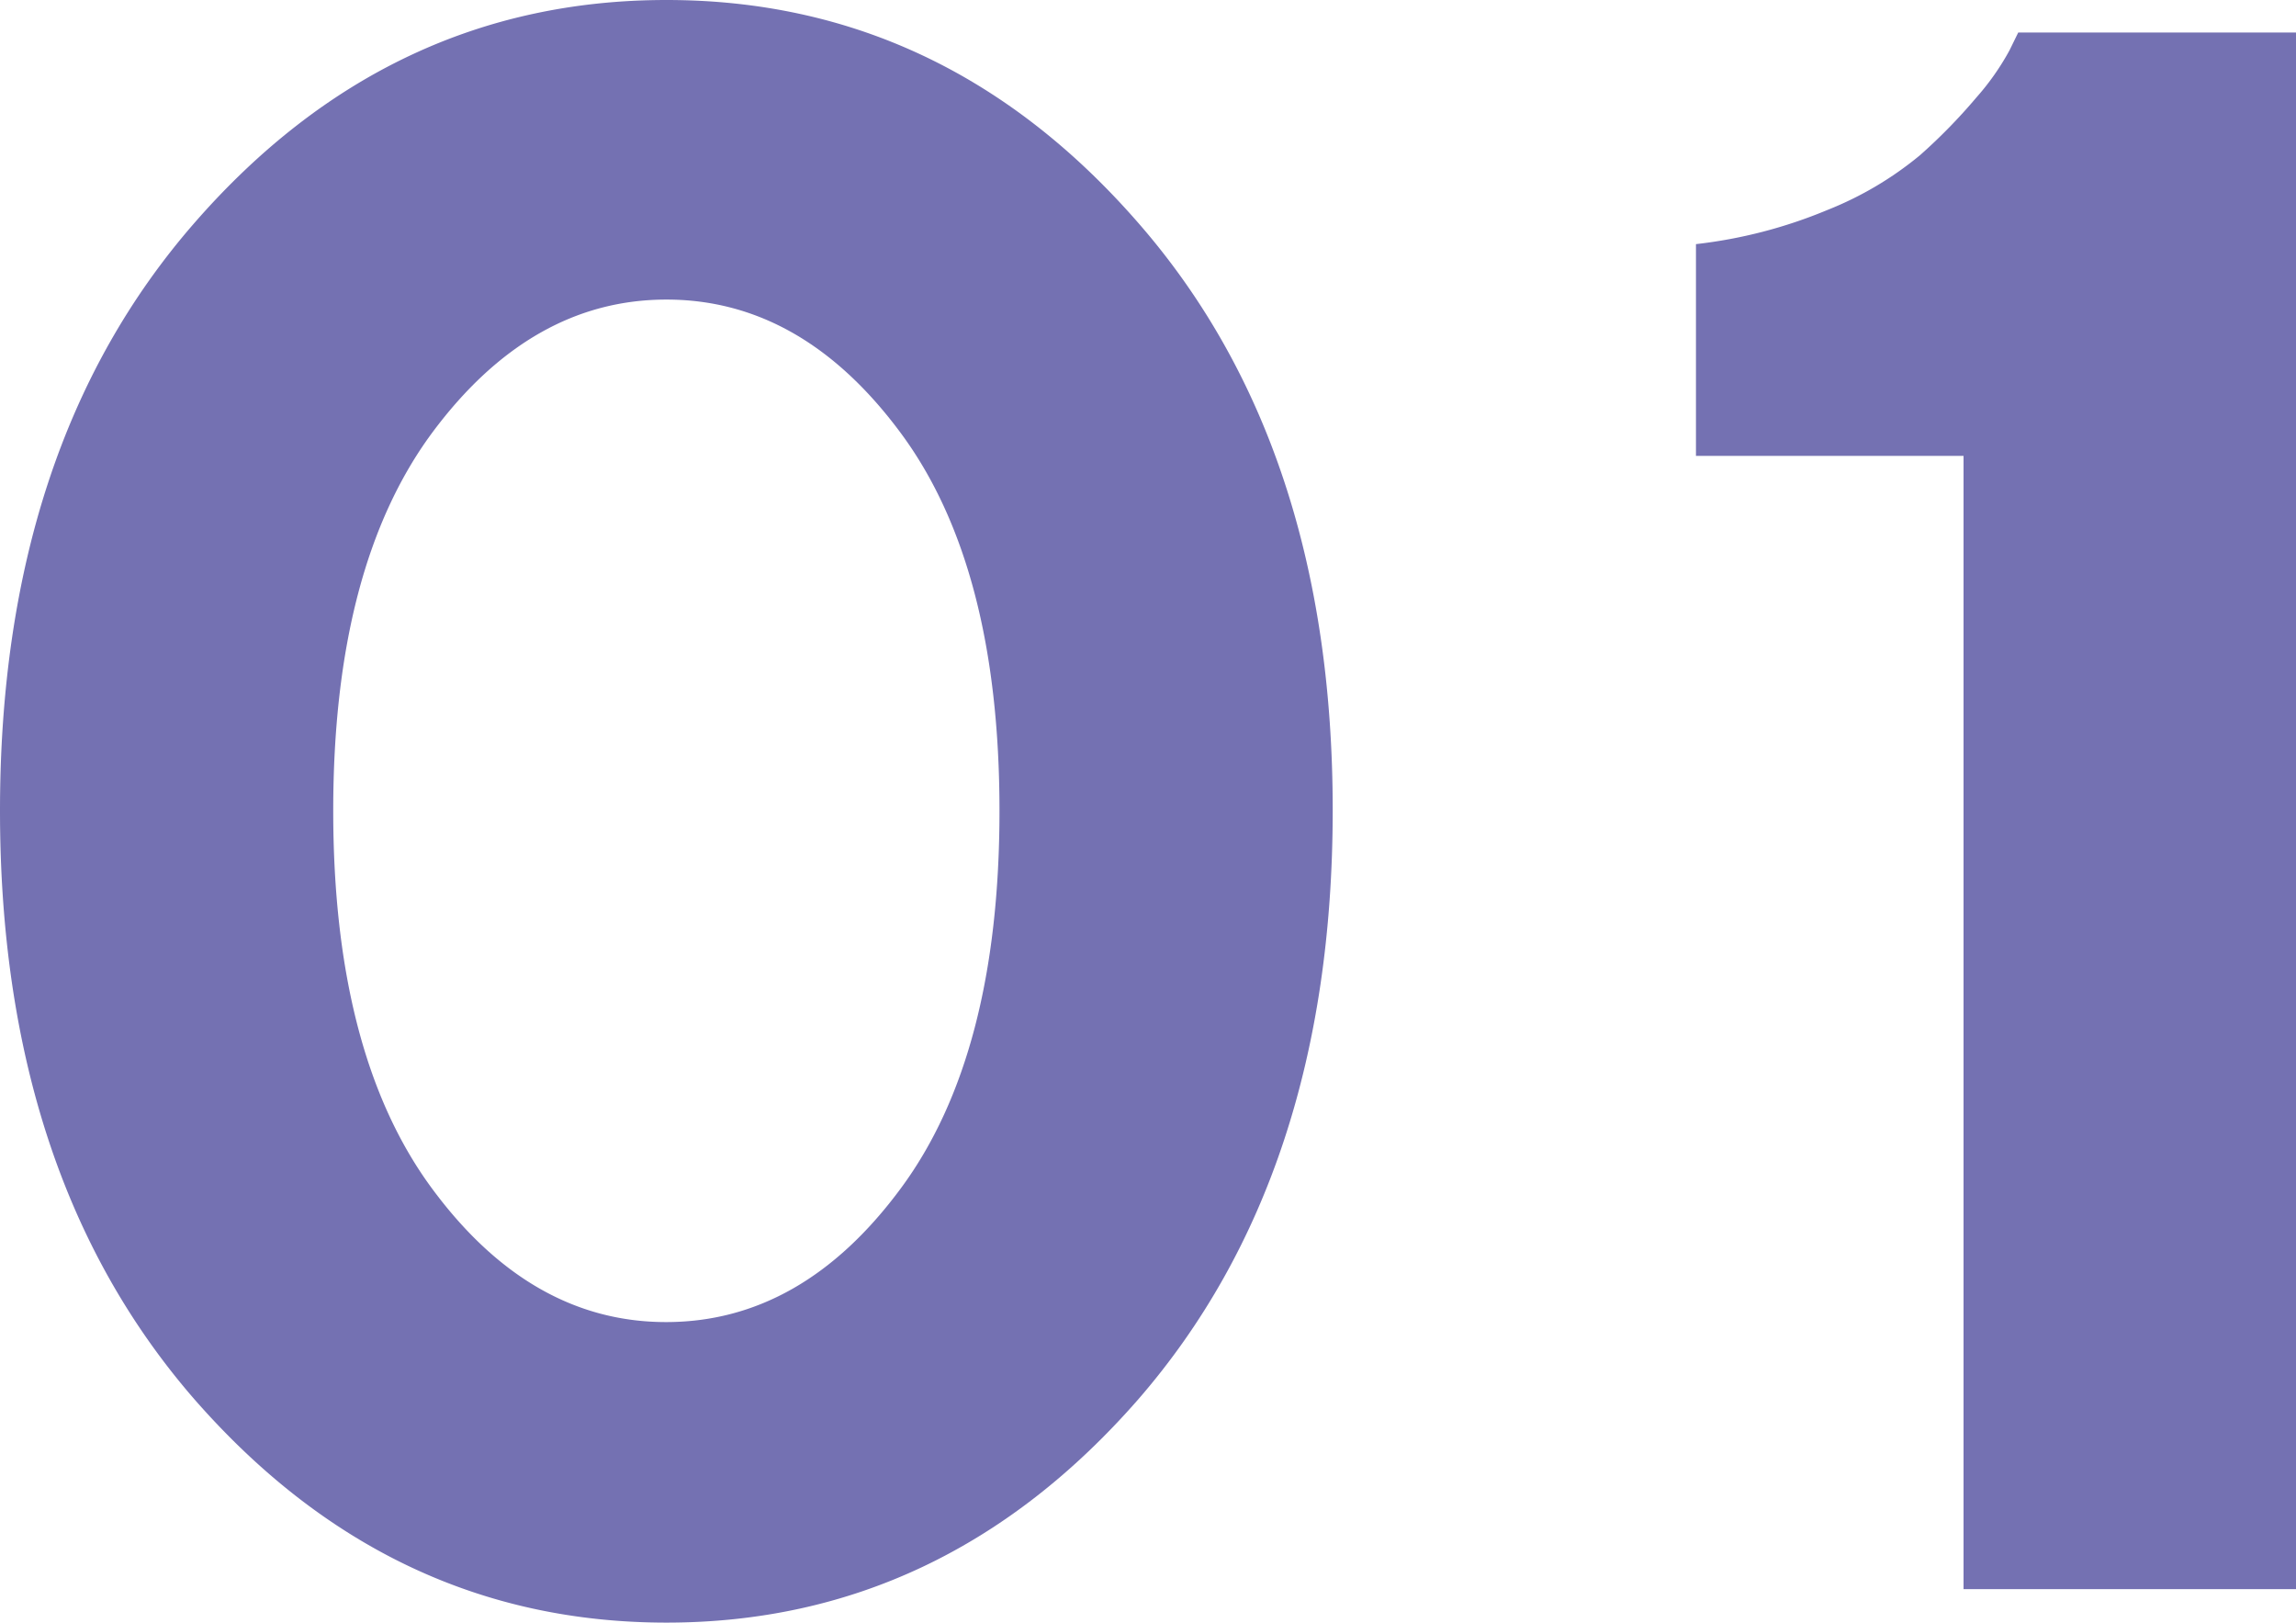
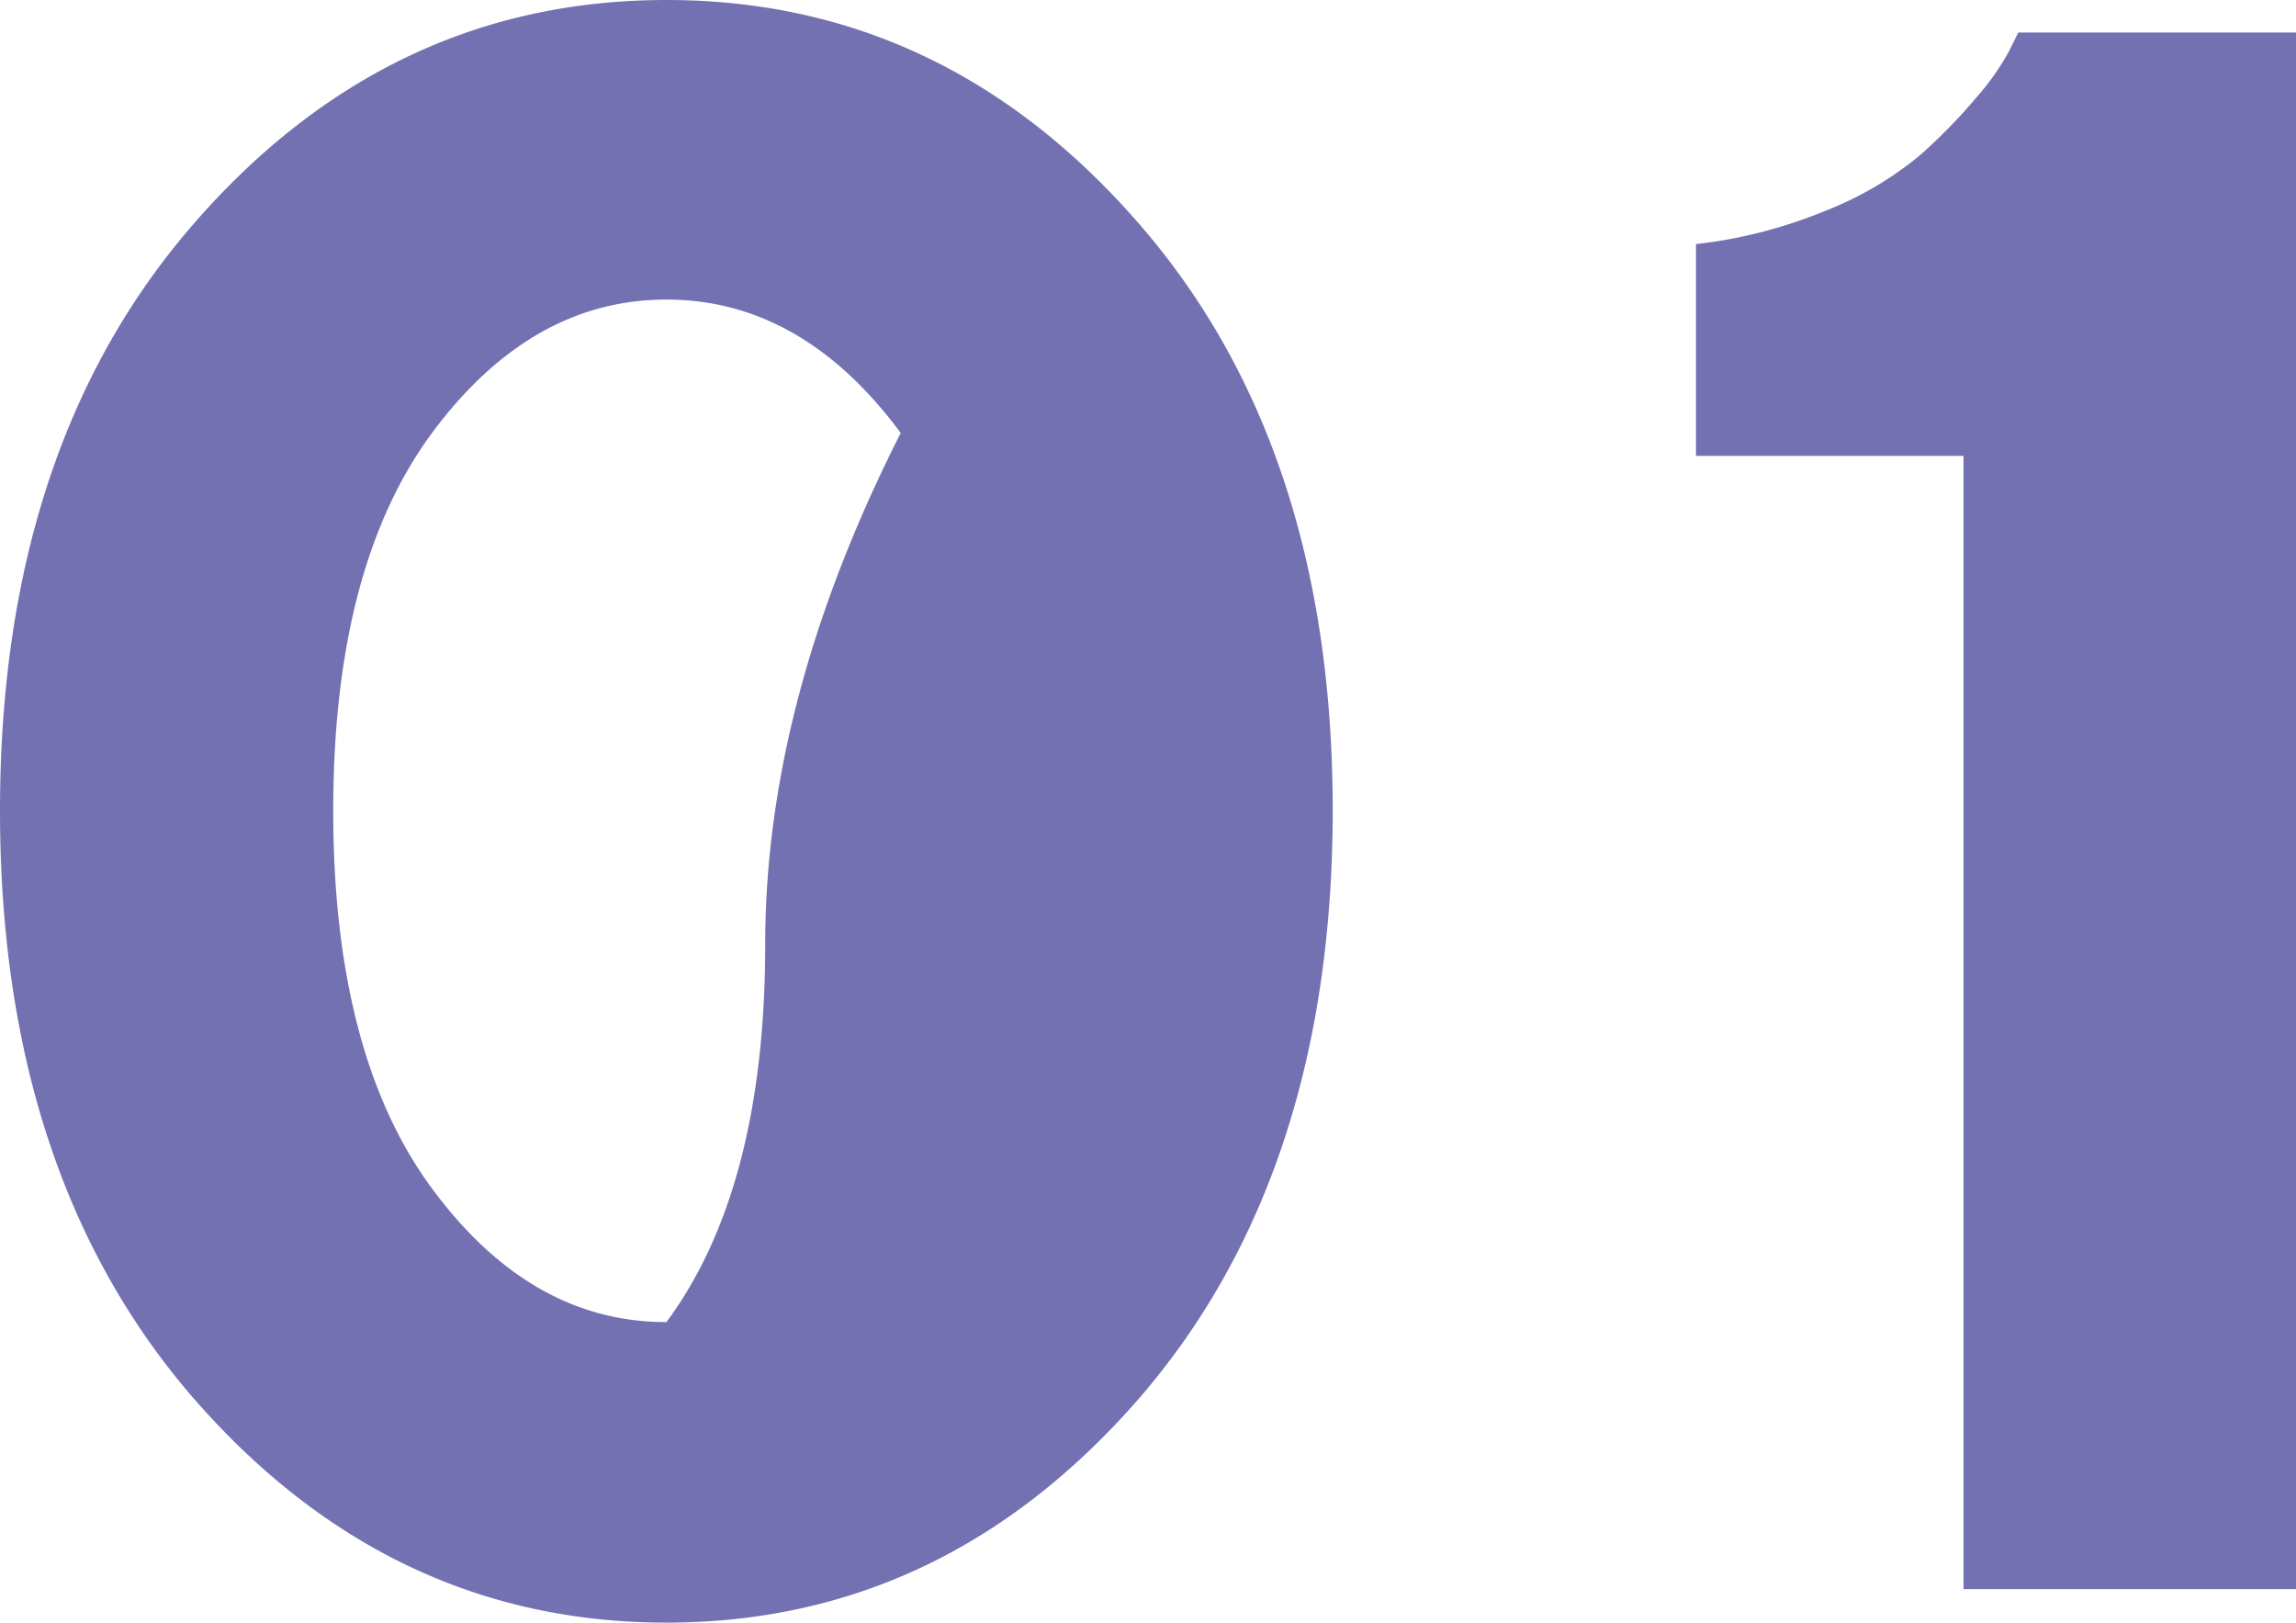
<svg xmlns="http://www.w3.org/2000/svg" id="Слой_1" data-name="Слой 1" viewBox="0 0 119.27 84.28">
  <defs>
    <style>.cls-1{fill:#7471b2;}</style>
  </defs>
  <title>Элементы</title>
-   <path class="cls-1" d="M59.14,11.59q10.1,11.58,10.09,30.52T59.14,72.67Q49,84.28,34.62,84.28T10.09,72.67Q0,61.06,0,42.11T10.09,11.59Q20.19,0,34.62,0T59.14,11.59Zm-36.7,10.9q-5.13,6.95-5.13,19.62t5.13,19.62q5.13,6.95,12.18,6.94t12.17-6.94q5.13-6.93,5.13-19.62T46.79,22.49q-5.13-6.93-12.17-6.93T22.44,22.49Zm82.4-20.8h14.43V82.54H102V23.68H88.1v-11a25,25,0,0,0,6.82-1.77,17.86,17.86,0,0,0,4.82-2.85,29,29,0,0,0,2.93-3,13.18,13.18,0,0,0,1.72-2.45Z" />
+   <path class="cls-1" d="M59.14,11.59q10.1,11.58,10.09,30.52T59.14,72.67Q49,84.28,34.62,84.28T10.09,72.67Q0,61.06,0,42.11T10.09,11.59Q20.19,0,34.62,0T59.14,11.59Zm-36.7,10.9q-5.13,6.95-5.13,19.62t5.13,19.62q5.13,6.95,12.18,6.94q5.13-6.93,5.13-19.62T46.79,22.49q-5.13-6.93-12.17-6.93T22.44,22.49Zm82.4-20.8h14.43V82.54H102V23.68H88.1v-11a25,25,0,0,0,6.82-1.77,17.86,17.86,0,0,0,4.82-2.85,29,29,0,0,0,2.93-3,13.18,13.18,0,0,0,1.72-2.45Z" />
</svg>